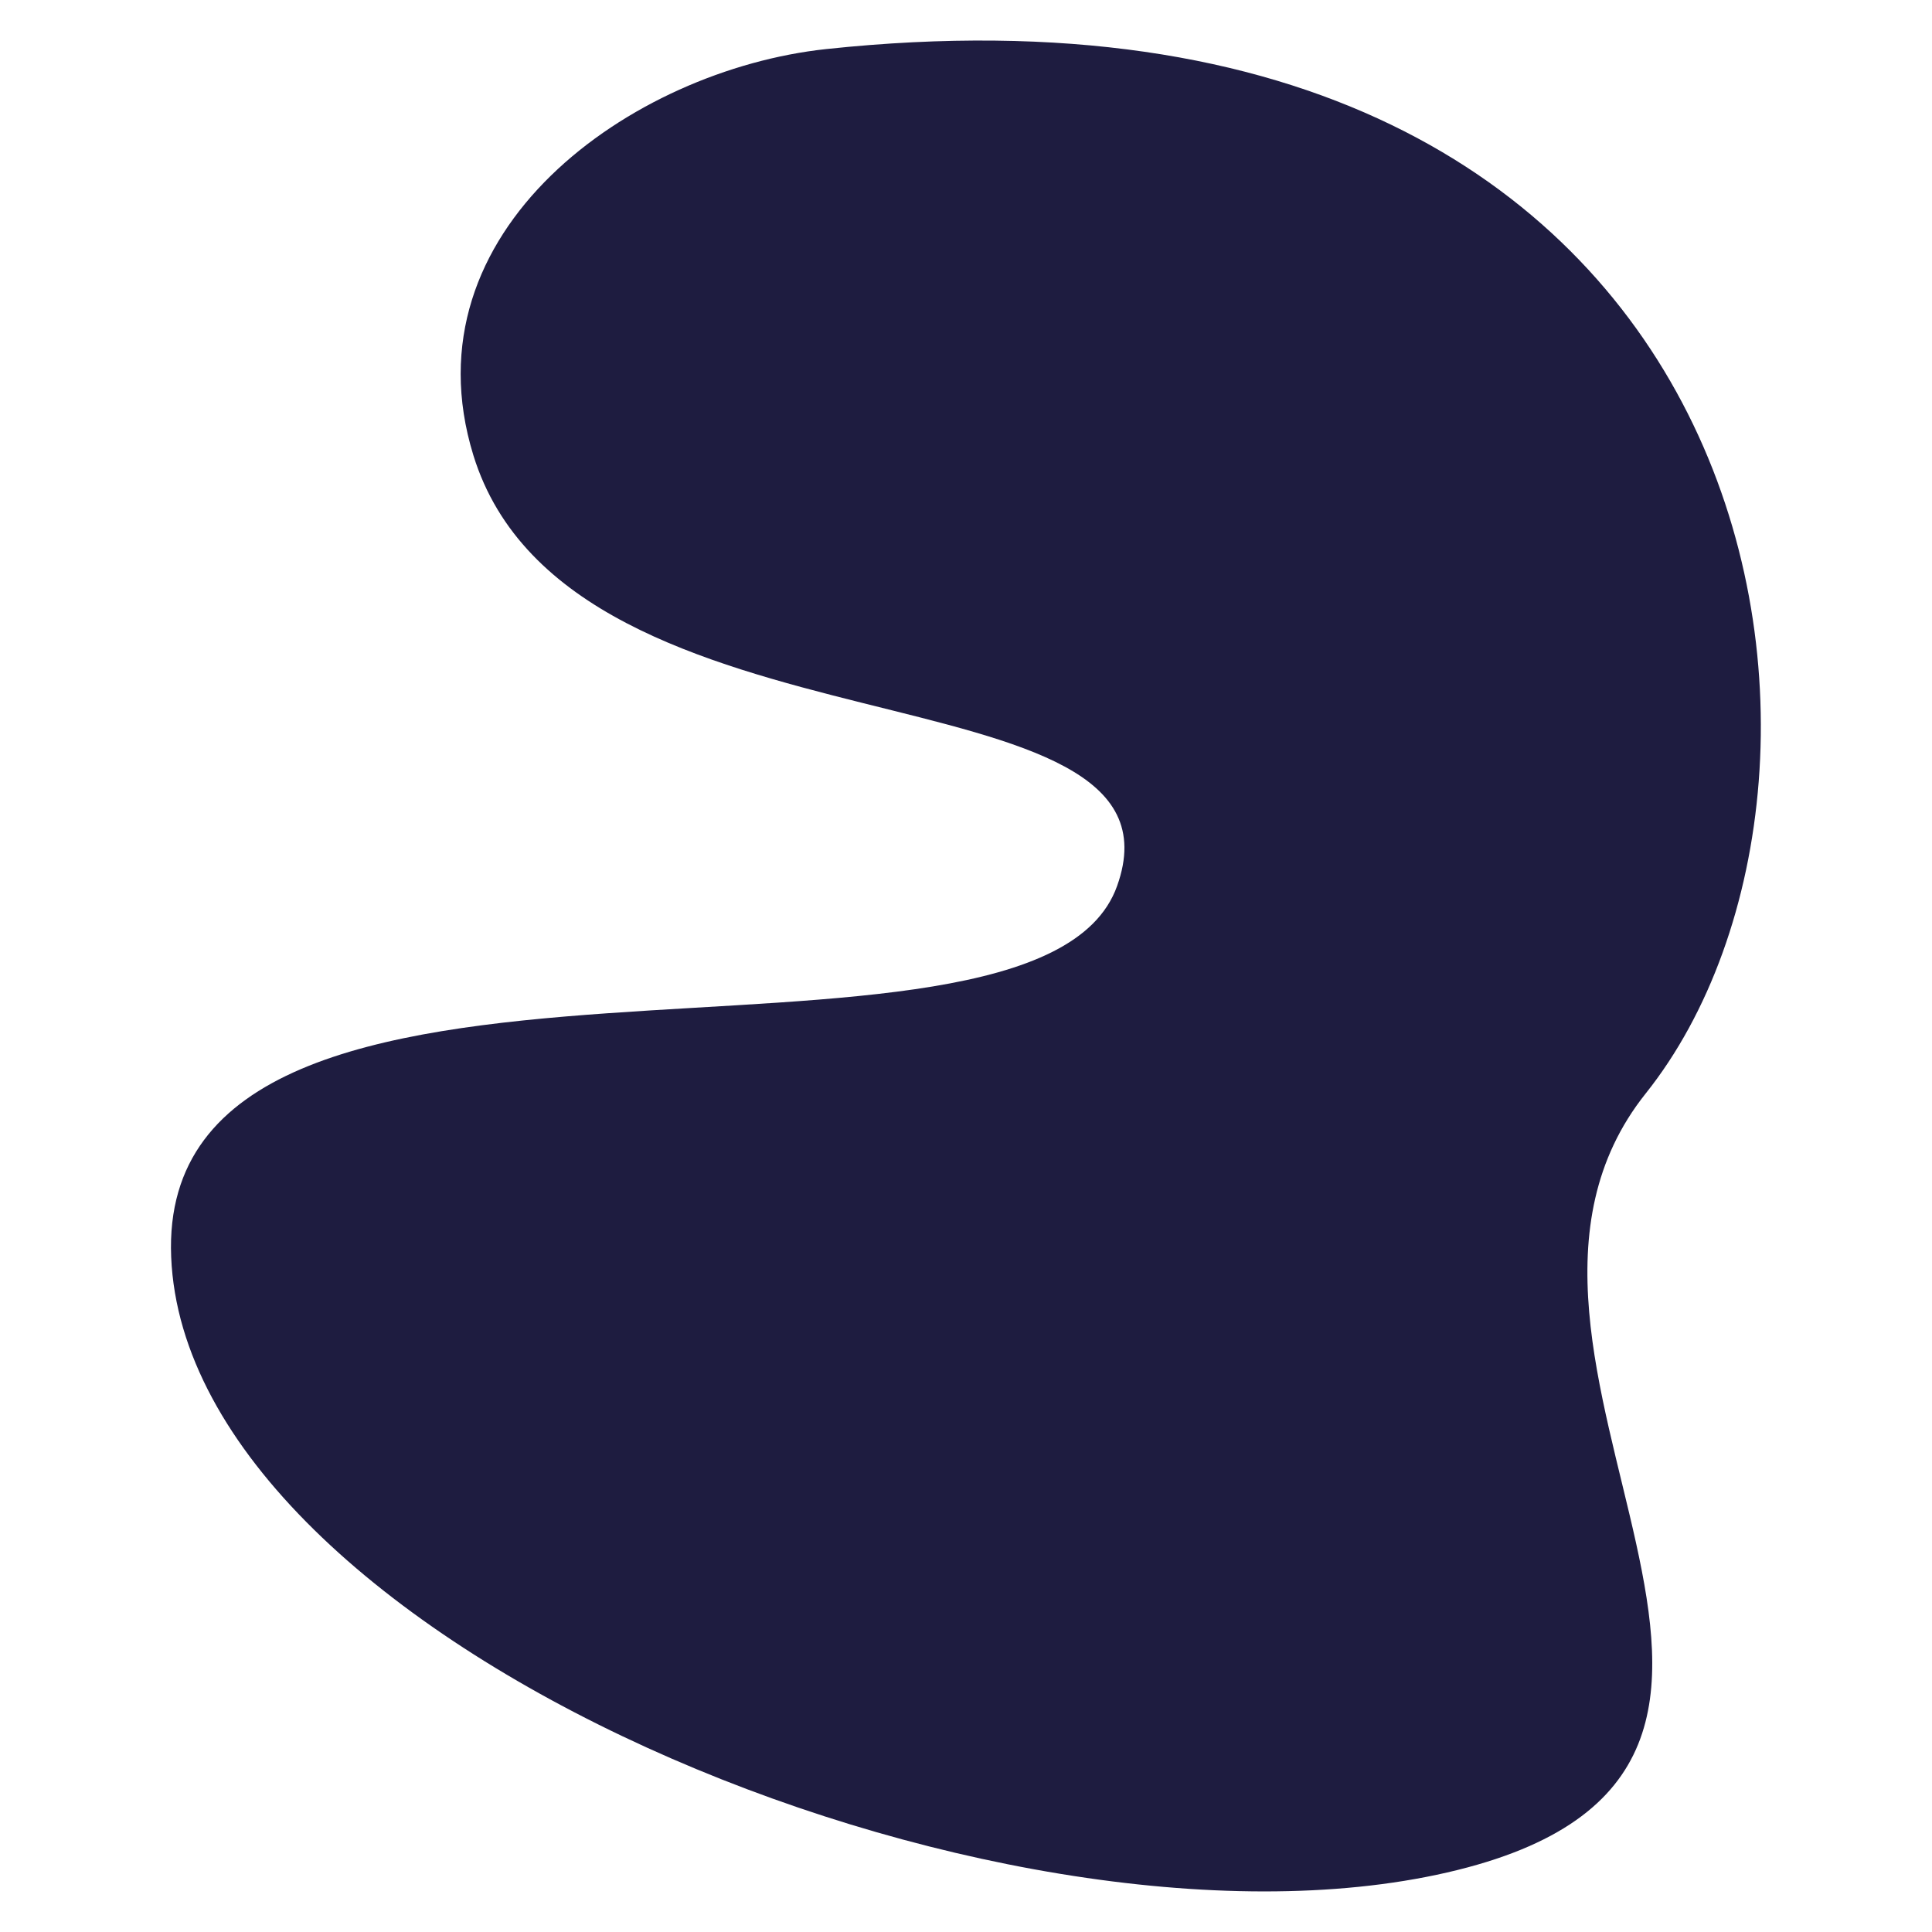
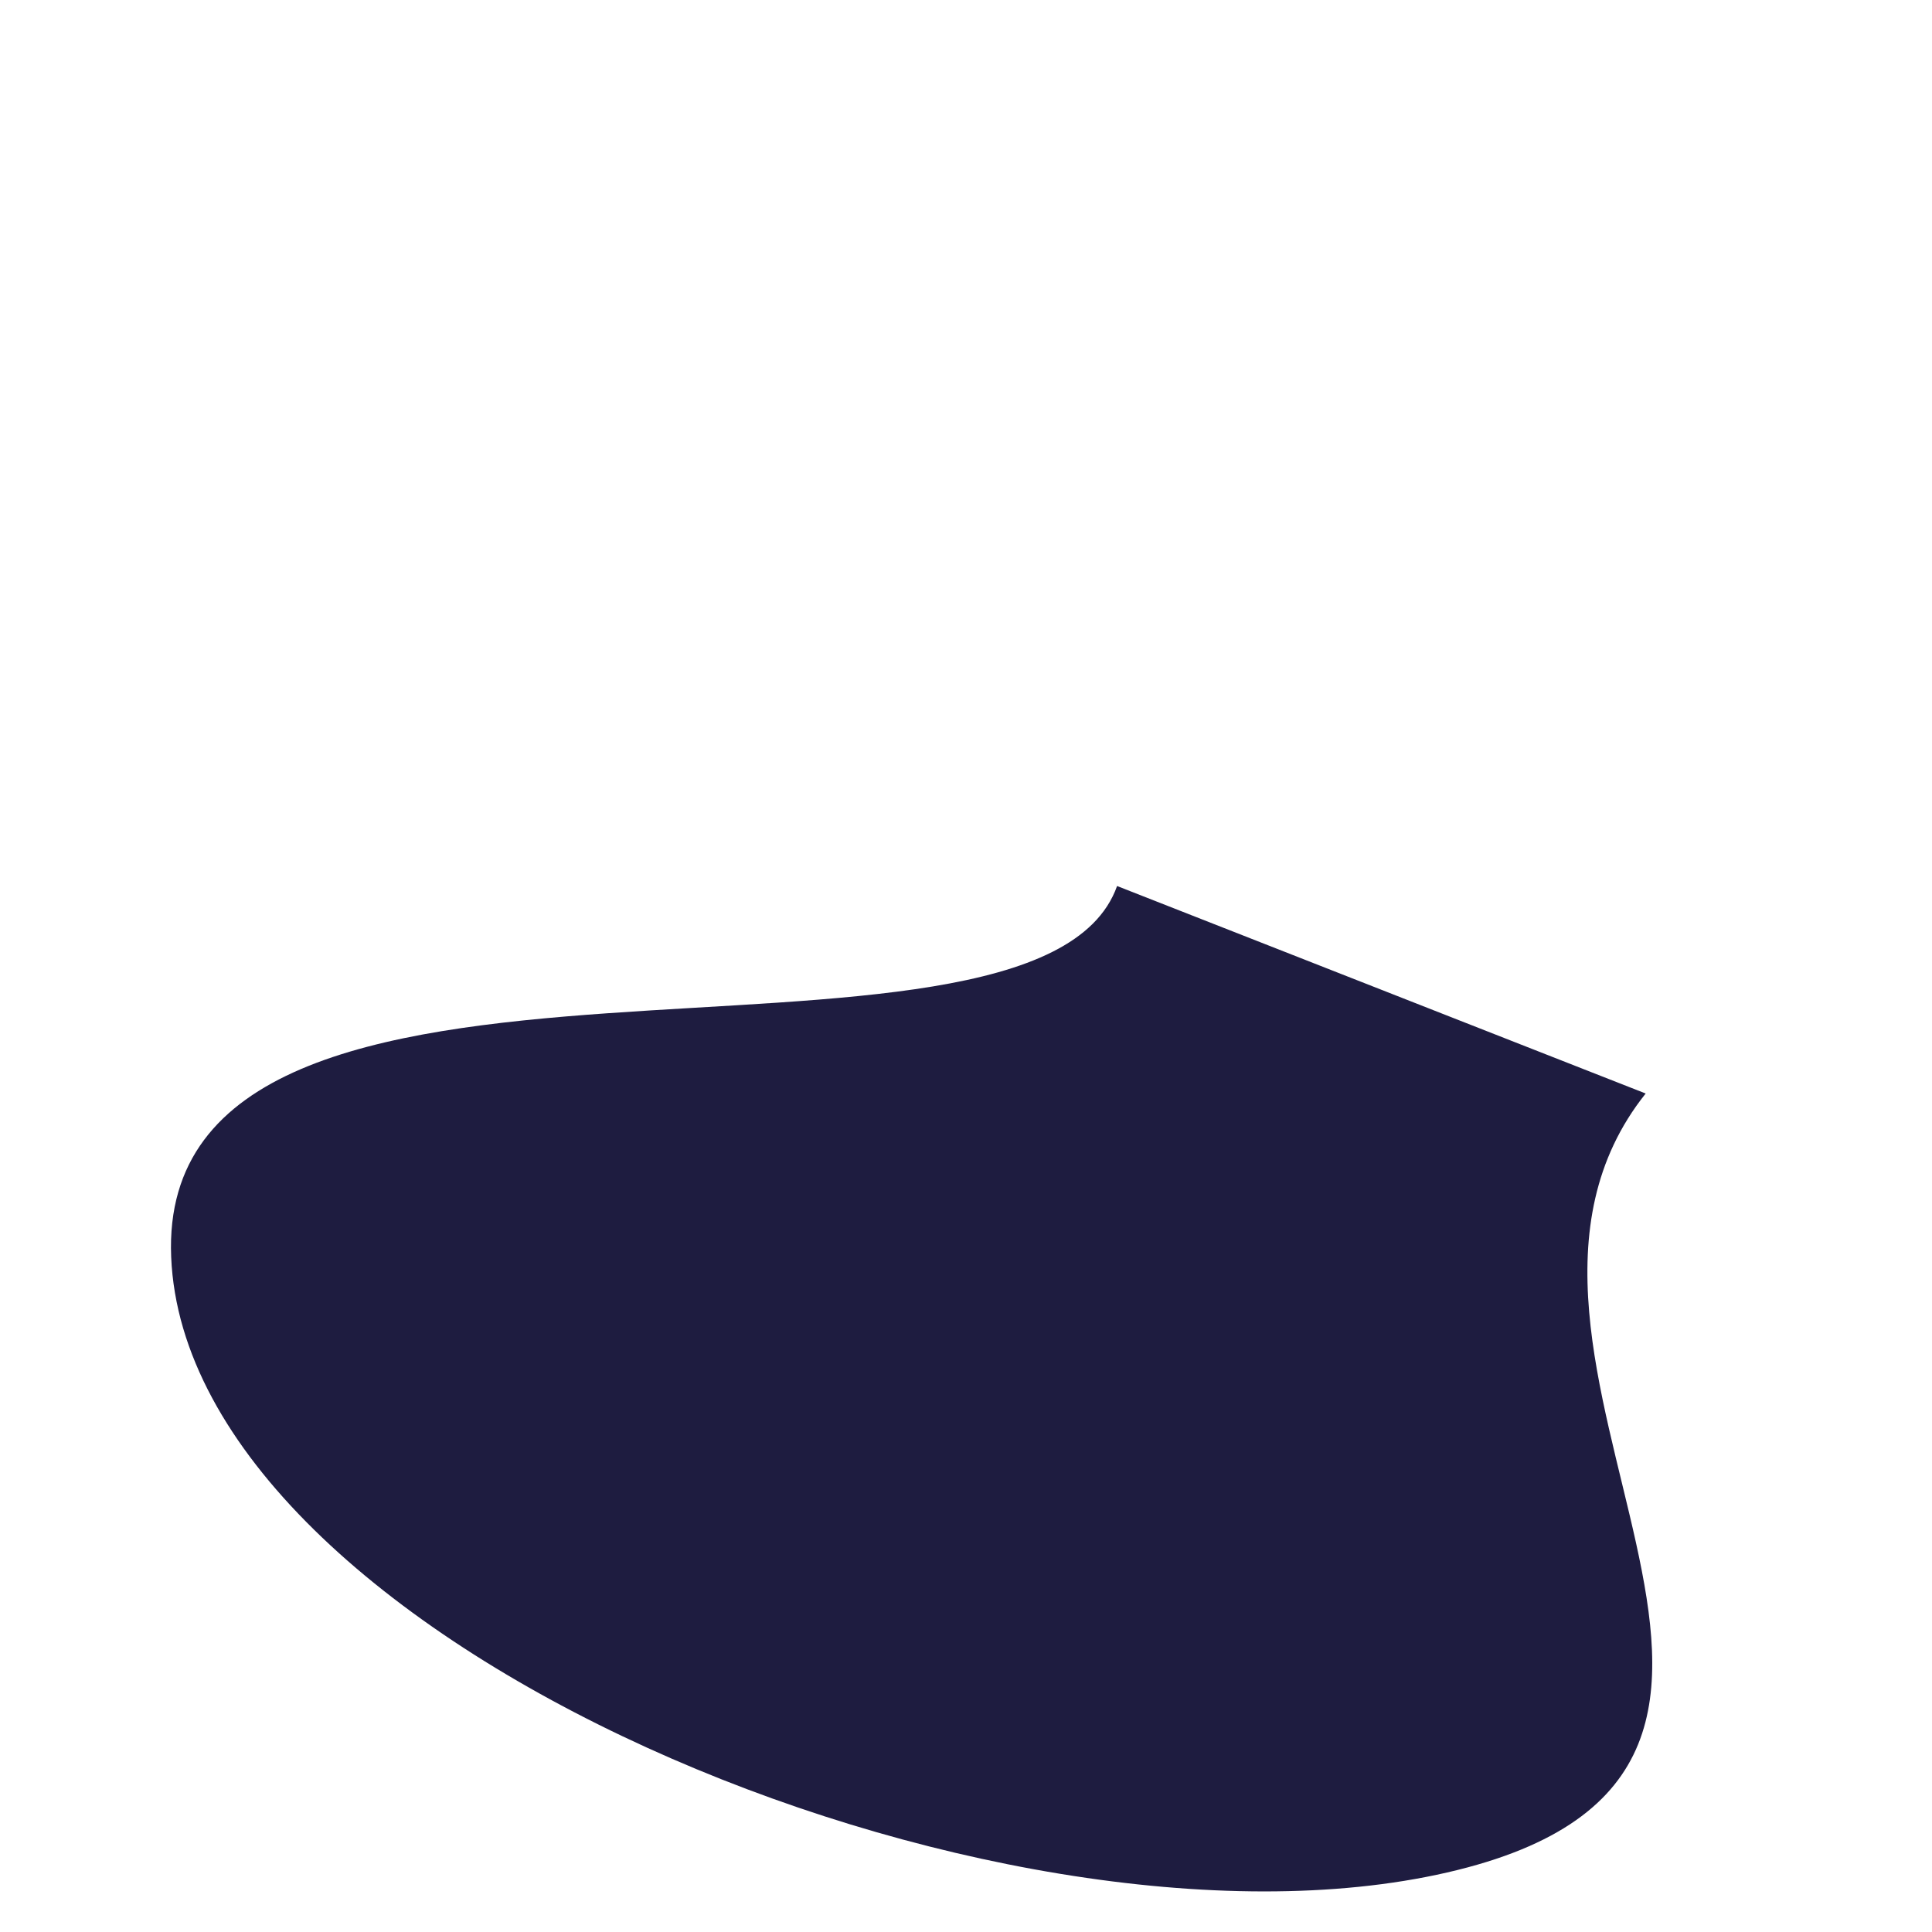
<svg xmlns="http://www.w3.org/2000/svg" enable-background="new 0 0 500 500" fill="#000000" id="Layer_1" version="1.1" viewBox="0 0 500 500" x="0px" xml:space="preserve" y="0px">
  <g id="change1_1">
-     <path d="m425.9 283c-54.4 68.2 64.9 174.9-51.4 201.6s-326.1-59.9-330.2-159.3 223.7-36.8 244.8-96c21.2-59.1-141.5-30.1-166.6-111.5-17.9-58.2 41-99.7 91.3-105.1 246-26.2 278 187.7 212.1 270.3z" fill="#1e1c40" />
+     <path d="m425.9 283c-54.4 68.2 64.9 174.9-51.4 201.6s-326.1-59.9-330.2-159.3 223.7-36.8 244.8-96z" fill="#1e1c40" />
  </g>
</svg>